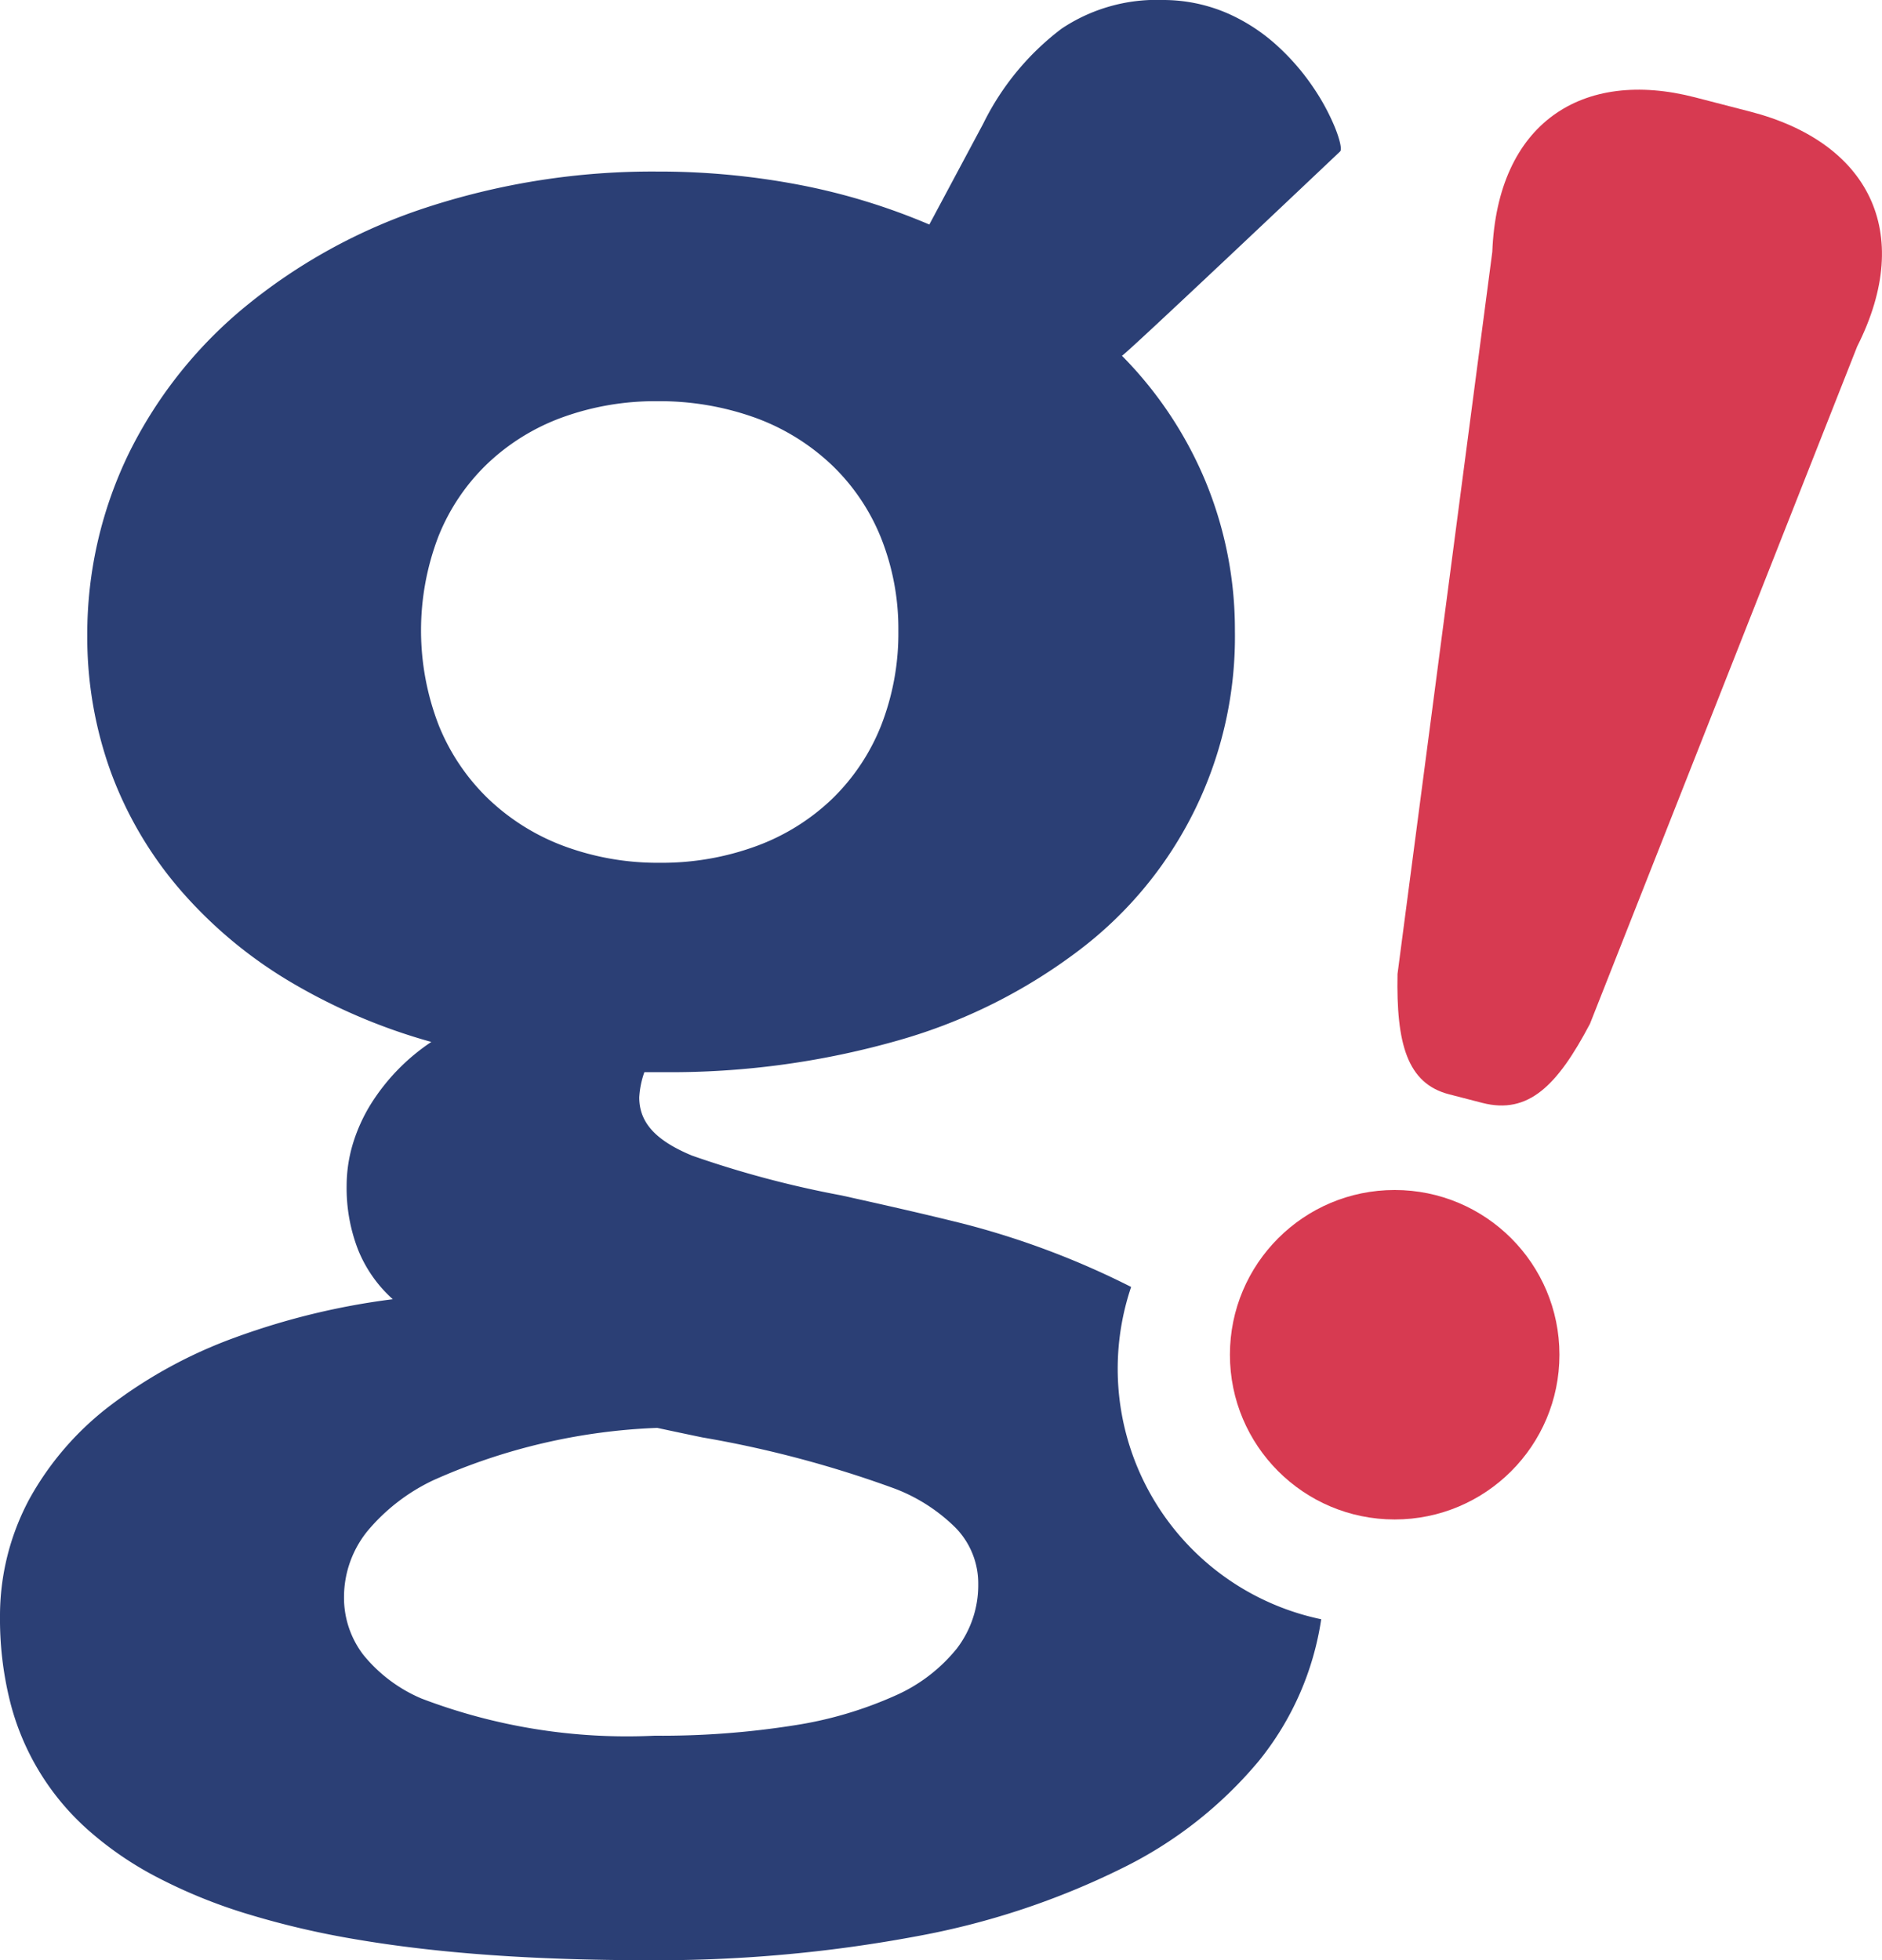
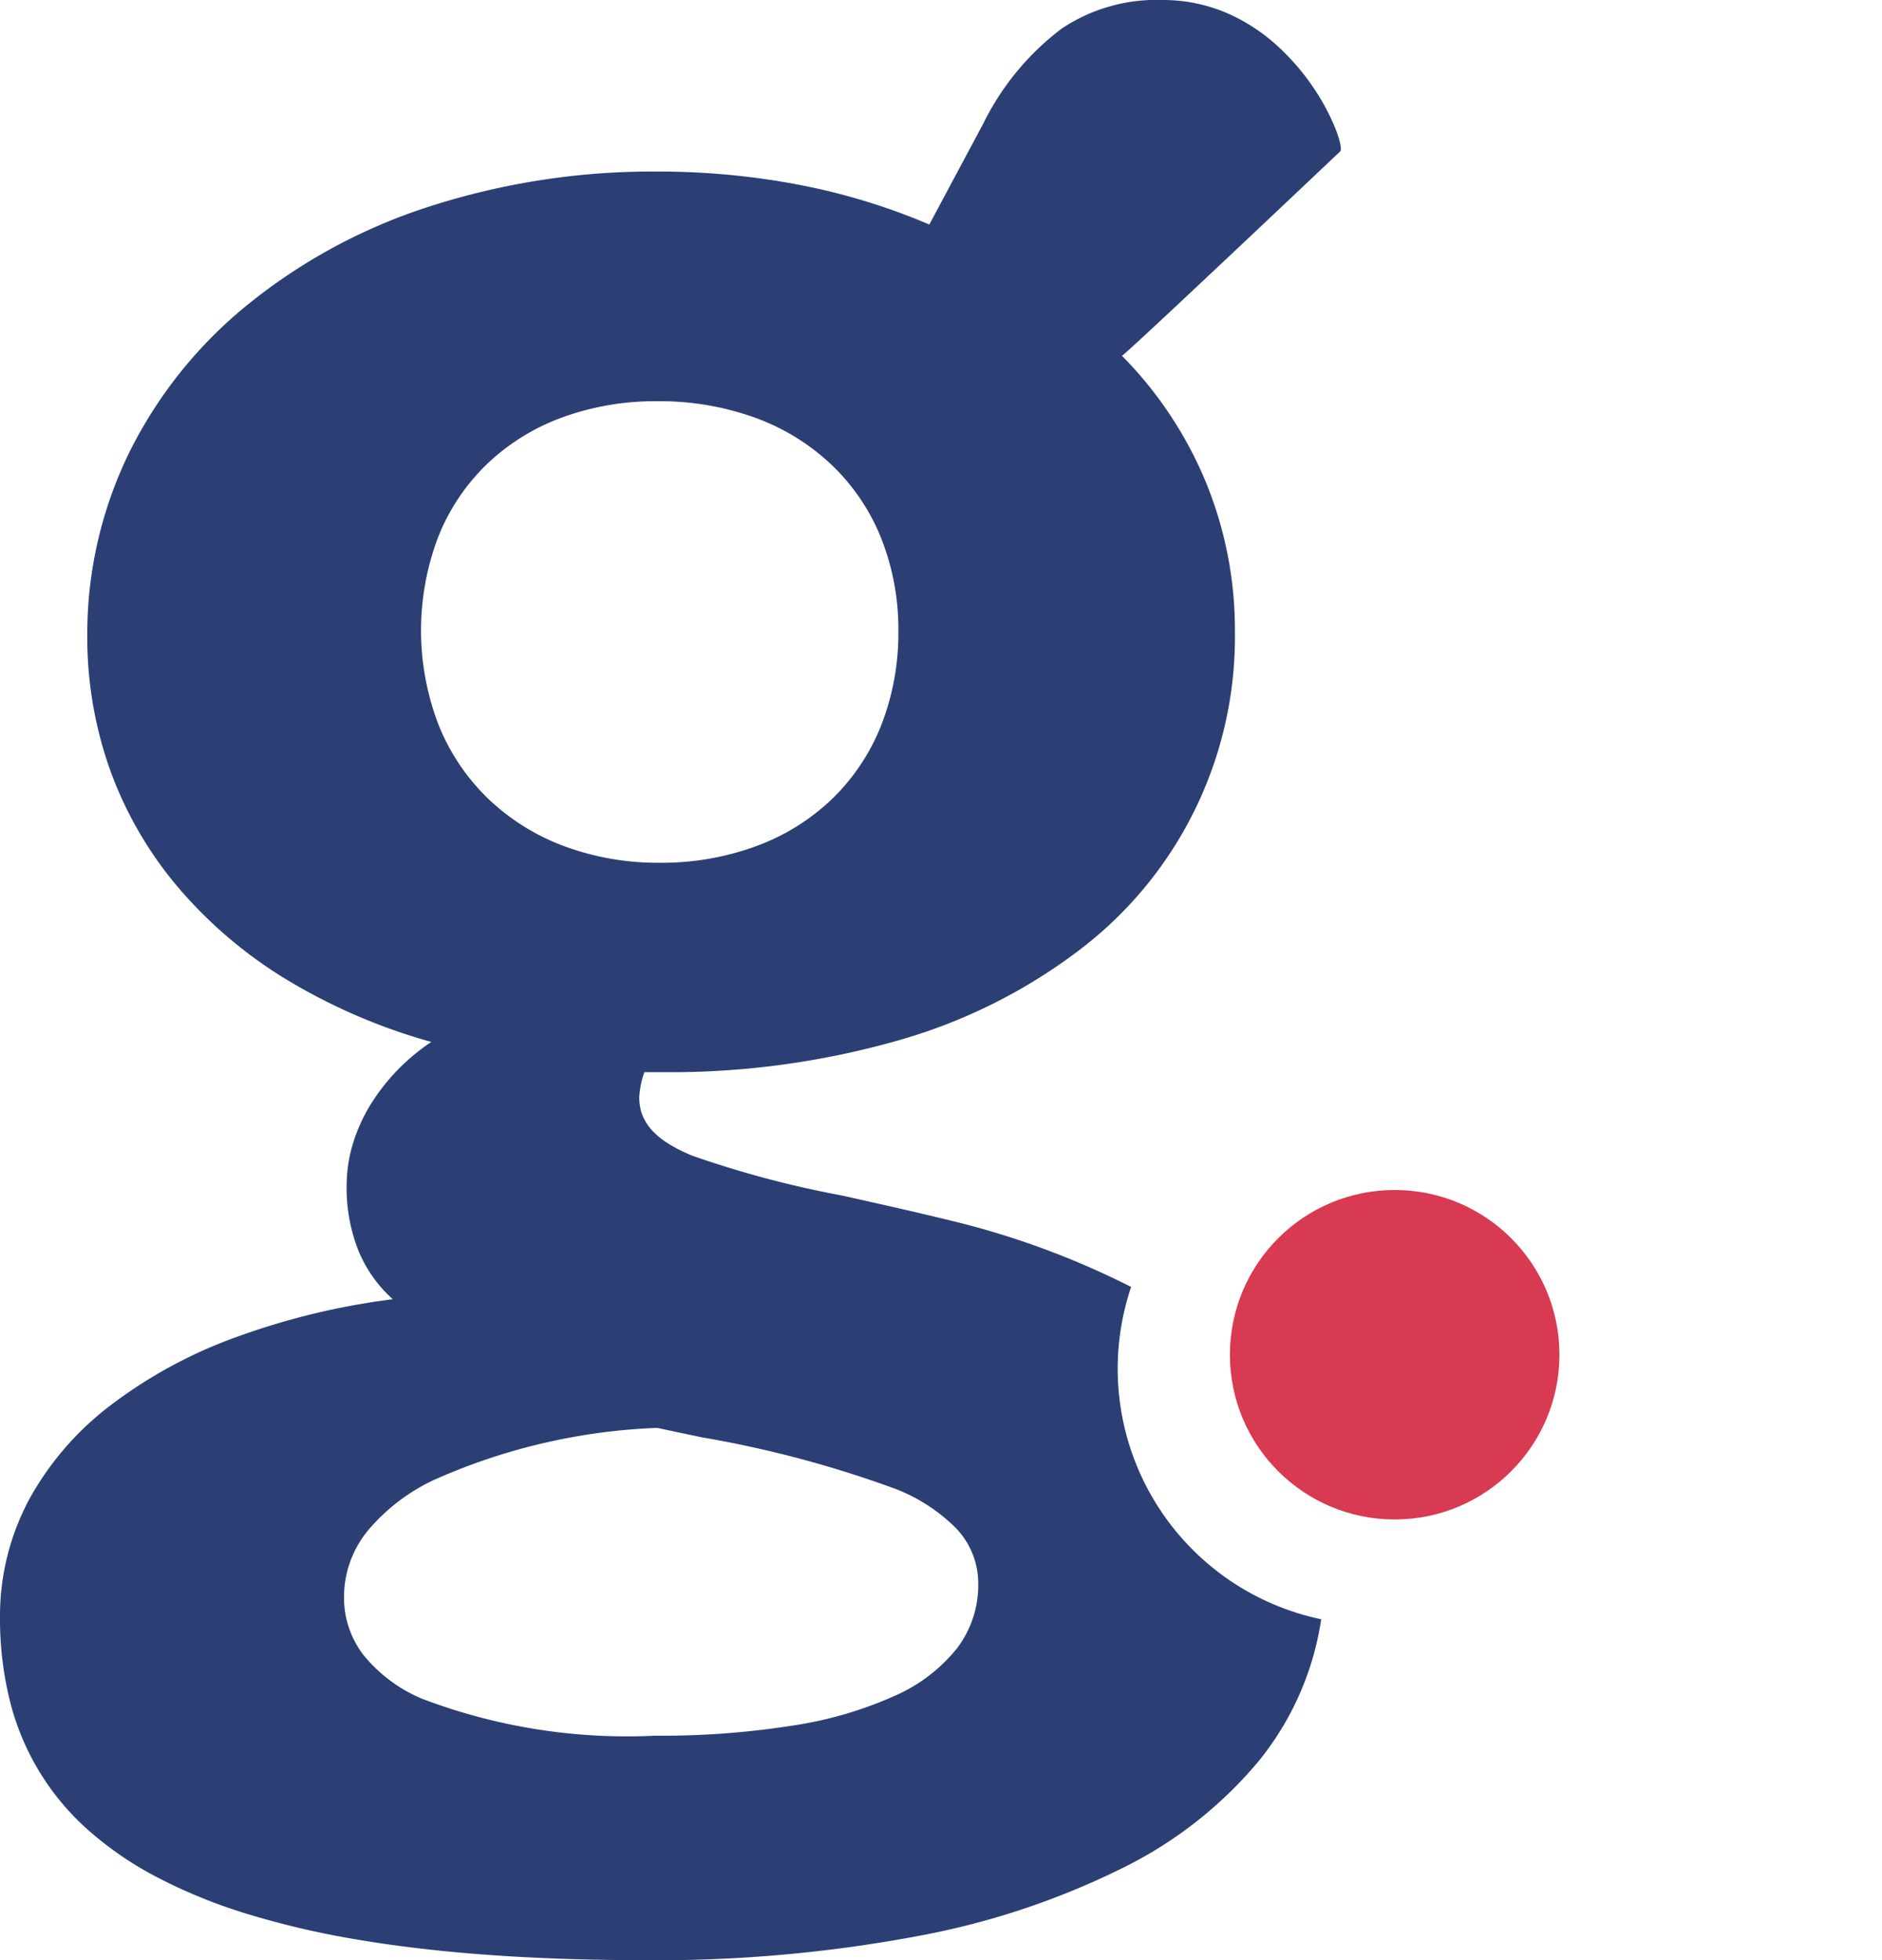
<svg xmlns="http://www.w3.org/2000/svg" id="prefix__Icon_Logo" width="54.407" height="56.676" data-name="Icon / Logo" viewBox="0 0 54.407 56.676">
  <defs>
    <style>
            .prefix__cls-2{fill:#d73a51}
        </style>
  </defs>
  <g id="prefix__g">
    <path id="prefix__Ellipse_1_copy" fill="#2b3f75" d="M18.7 56.676c-1.61 0-3.128-.05-4.511-.148s-2.688-.249-3.859-.448a24.772 24.772 0 0 1-3.222-.754 15.171 15.171 0 0 1-2.6-1.066 9.843 9.843 0 0 1-2-1.384 7.357 7.357 0 0 1-2.234-3.747A9.827 9.827 0 0 1 0 46.756a7.144 7.144 0 0 1 .845-3.406A8.647 8.647 0 0 1 3.2 40.629a13.6 13.6 0 0 1 3.594-1.956 20.815 20.815 0 0 1 4.561-1.108 3.861 3.861 0 0 1-1-1.422 4.921 4.921 0 0 1-.334-1.86 4.222 4.222 0 0 1 .184-1.224 4.86 4.86 0 0 1 .511-1.128 5.959 5.959 0 0 1 1.753-1.805 16.791 16.791 0 0 1-4.153-1.784 12.922 12.922 0 0 1-3.13-2.642 11.063 11.063 0 0 1-1.975-3.36 11.436 11.436 0 0 1-.688-3.958 11.951 11.951 0 0 1 1.228-5.328A12.836 12.836 0 0 1 7.171 8.8a16.183 16.183 0 0 1 5.215-2.82A21.013 21.013 0 0 1 19 4.96a21.609 21.609 0 0 1 4.1.383 18.419 18.419 0 0 1 3.766 1.149l1.559-2.918A7.7 7.7 0 0 1 30.688.83 4.936 4.936 0 0 1 33.62 0a4.671 4.671 0 0 1 1.9.4 5.309 5.309 0 0 1 1.455.97 6.688 6.688 0 0 1 1.019 1.2 6.346 6.346 0 0 1 .592 1.1c.148.361.212.653.156.708s-6.235 5.908-6.308 5.908a11.382 11.382 0 0 1 2.412 3.62 11.231 11.231 0 0 1 .854 4.331 11.364 11.364 0 0 1-4.49 9.227 15.738 15.738 0 0 1-5.216 2.61 23.981 23.981 0 0 1-6.846.926h-.52a2.607 2.607 0 0 0-.148.729c0 .726.47 1.245 1.525 1.683a29.3 29.3 0 0 0 4.312 1.15c1.043.232 2.224.494 3.514.815A23.934 23.934 0 0 1 32.7 37.21a7.4 7.4 0 0 0 5.495 9.608 8.5 8.5 0 0 1-1.806 4.1 12.056 12.056 0 0 1-3.952 3.1 22.491 22.491 0 0 1-5.946 1.968 40.768 40.768 0 0 1-7.791.69zm.3-15.391a17.413 17.413 0 0 0-6.476 1.515 5.6 5.6 0 0 0-1.895 1.461 3.036 3.036 0 0 0-.684 1.912 2.715 2.715 0 0 0 .558 1.673 4.354 4.354 0 0 0 1.678 1.263 16.659 16.659 0 0 0 6.744 1.076 24.523 24.523 0 0 0 4-.294 11.325 11.325 0 0 0 2.933-.855 4.743 4.743 0 0 0 1.806-1.375 3.014 3.014 0 0 0 .616-1.853 2.306 2.306 0 0 0-.649-1.629 5.042 5.042 0 0 0-1.746-1.131A31.754 31.754 0 0 0 20.3 41.56c-.425-.089-.865-.181-1.3-.275zM19 11.6a7.866 7.866 0 0 0-2.758.473 6.241 6.241 0 0 0-2.159 1.341 5.983 5.983 0 0 0-1.408 2.094 7.6 7.6 0 0 0 .012 5.471A6.133 6.133 0 0 0 14.12 23.1a6.393 6.393 0 0 0 2.18 1.362 7.8 7.8 0 0 0 2.769.484 7.922 7.922 0 0 0 2.8-.484 6.3 6.3 0 0 0 2.186-1.362 6.076 6.076 0 0 0 1.416-2.119 7.322 7.322 0 0 0 .5-2.741 7.107 7.107 0 0 0-.506-2.7 6.014 6.014 0 0 0-1.424-2.1 6.379 6.379 0 0 0-2.2-1.359A8.16 8.16 0 0 0 19 11.6z" data-name="Ellipse 1 copy" />
  </g>
  <g id="prefix___" data-name="!" transform="translate(35.556 2.594)">
    <circle id="prefix__Ellipse_1" cx="4.763" cy="4.763" r="4.763" class="prefix__cls-2" data-name="Ellipse 1" transform="translate(0 31.813)" />
-     <path id="prefix___copy" d="M246.39 48.08l.959.248c1.343.347 2.179-.512 3.115-2.287l7.726-19.587c1.68-3.331.3-5.908-3.088-6.785l-1.6-.414c-3.261-.844-5.717.74-5.862 4.468L244.9 44.6c-.039 2.008.275 3.166 1.49 3.48z" class="prefix__cls-2" data-name="! copy" transform="translate(-240.055 -19.034)" />
  </g>
</svg>